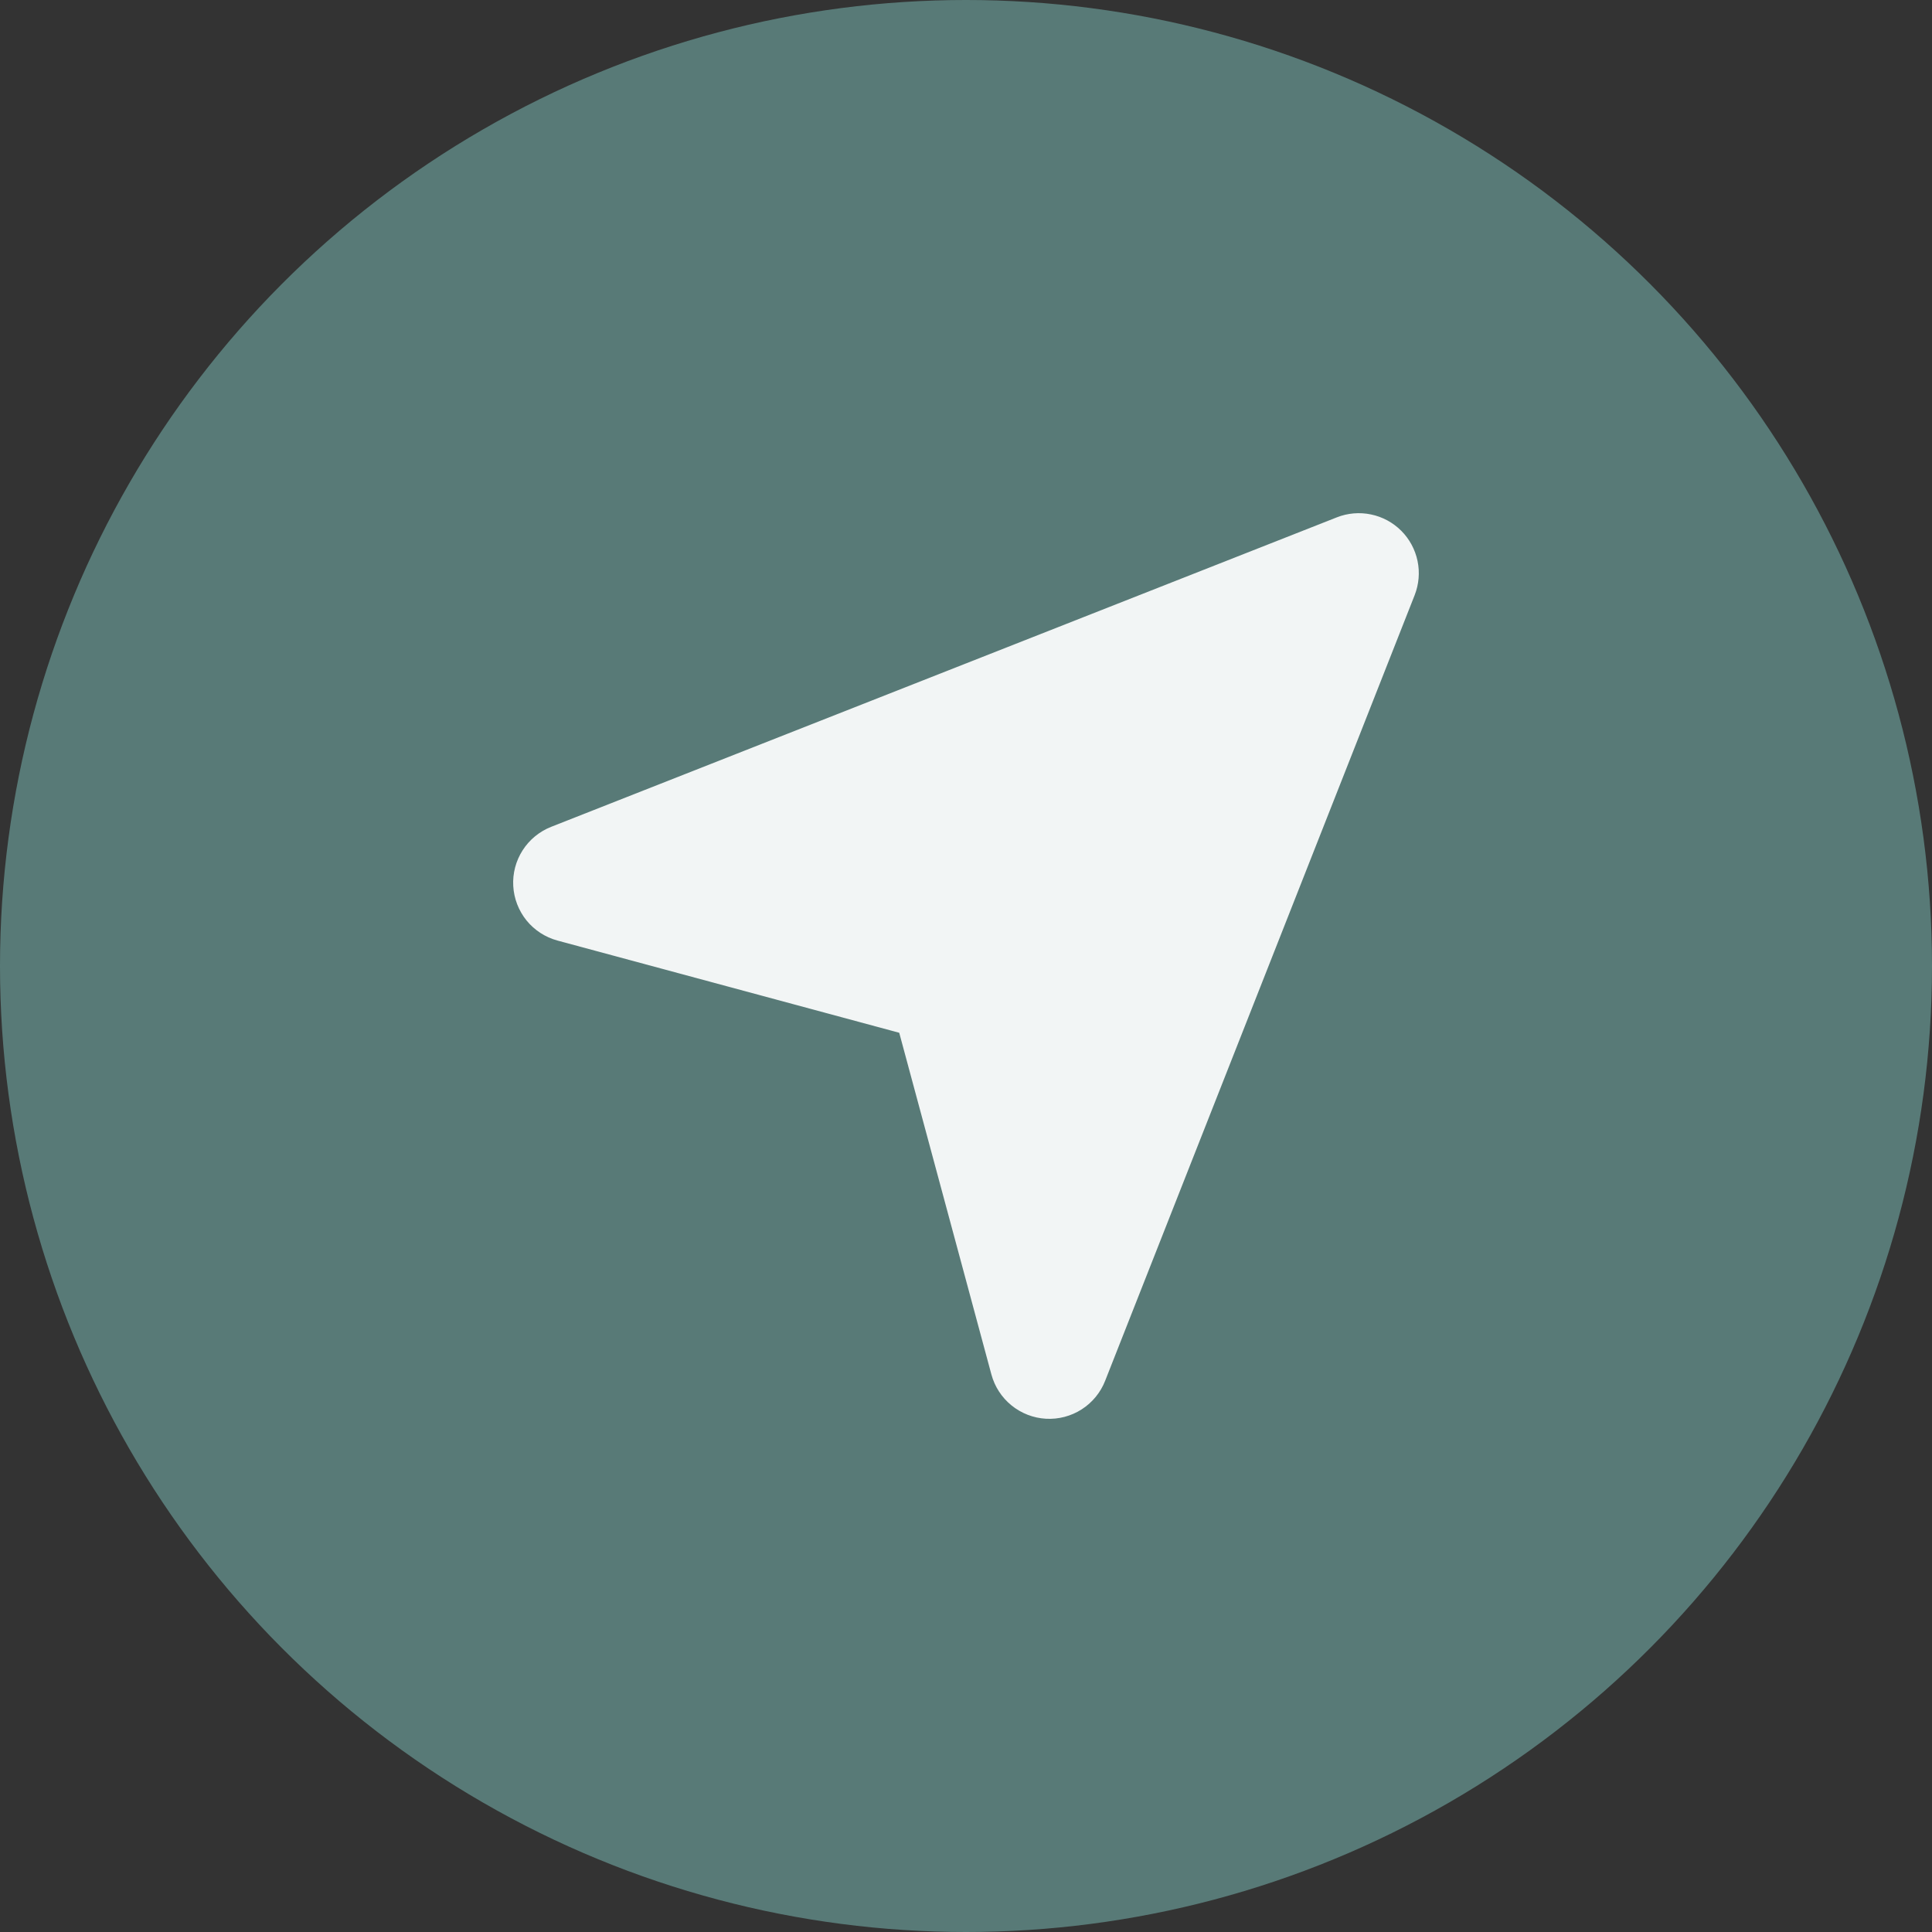
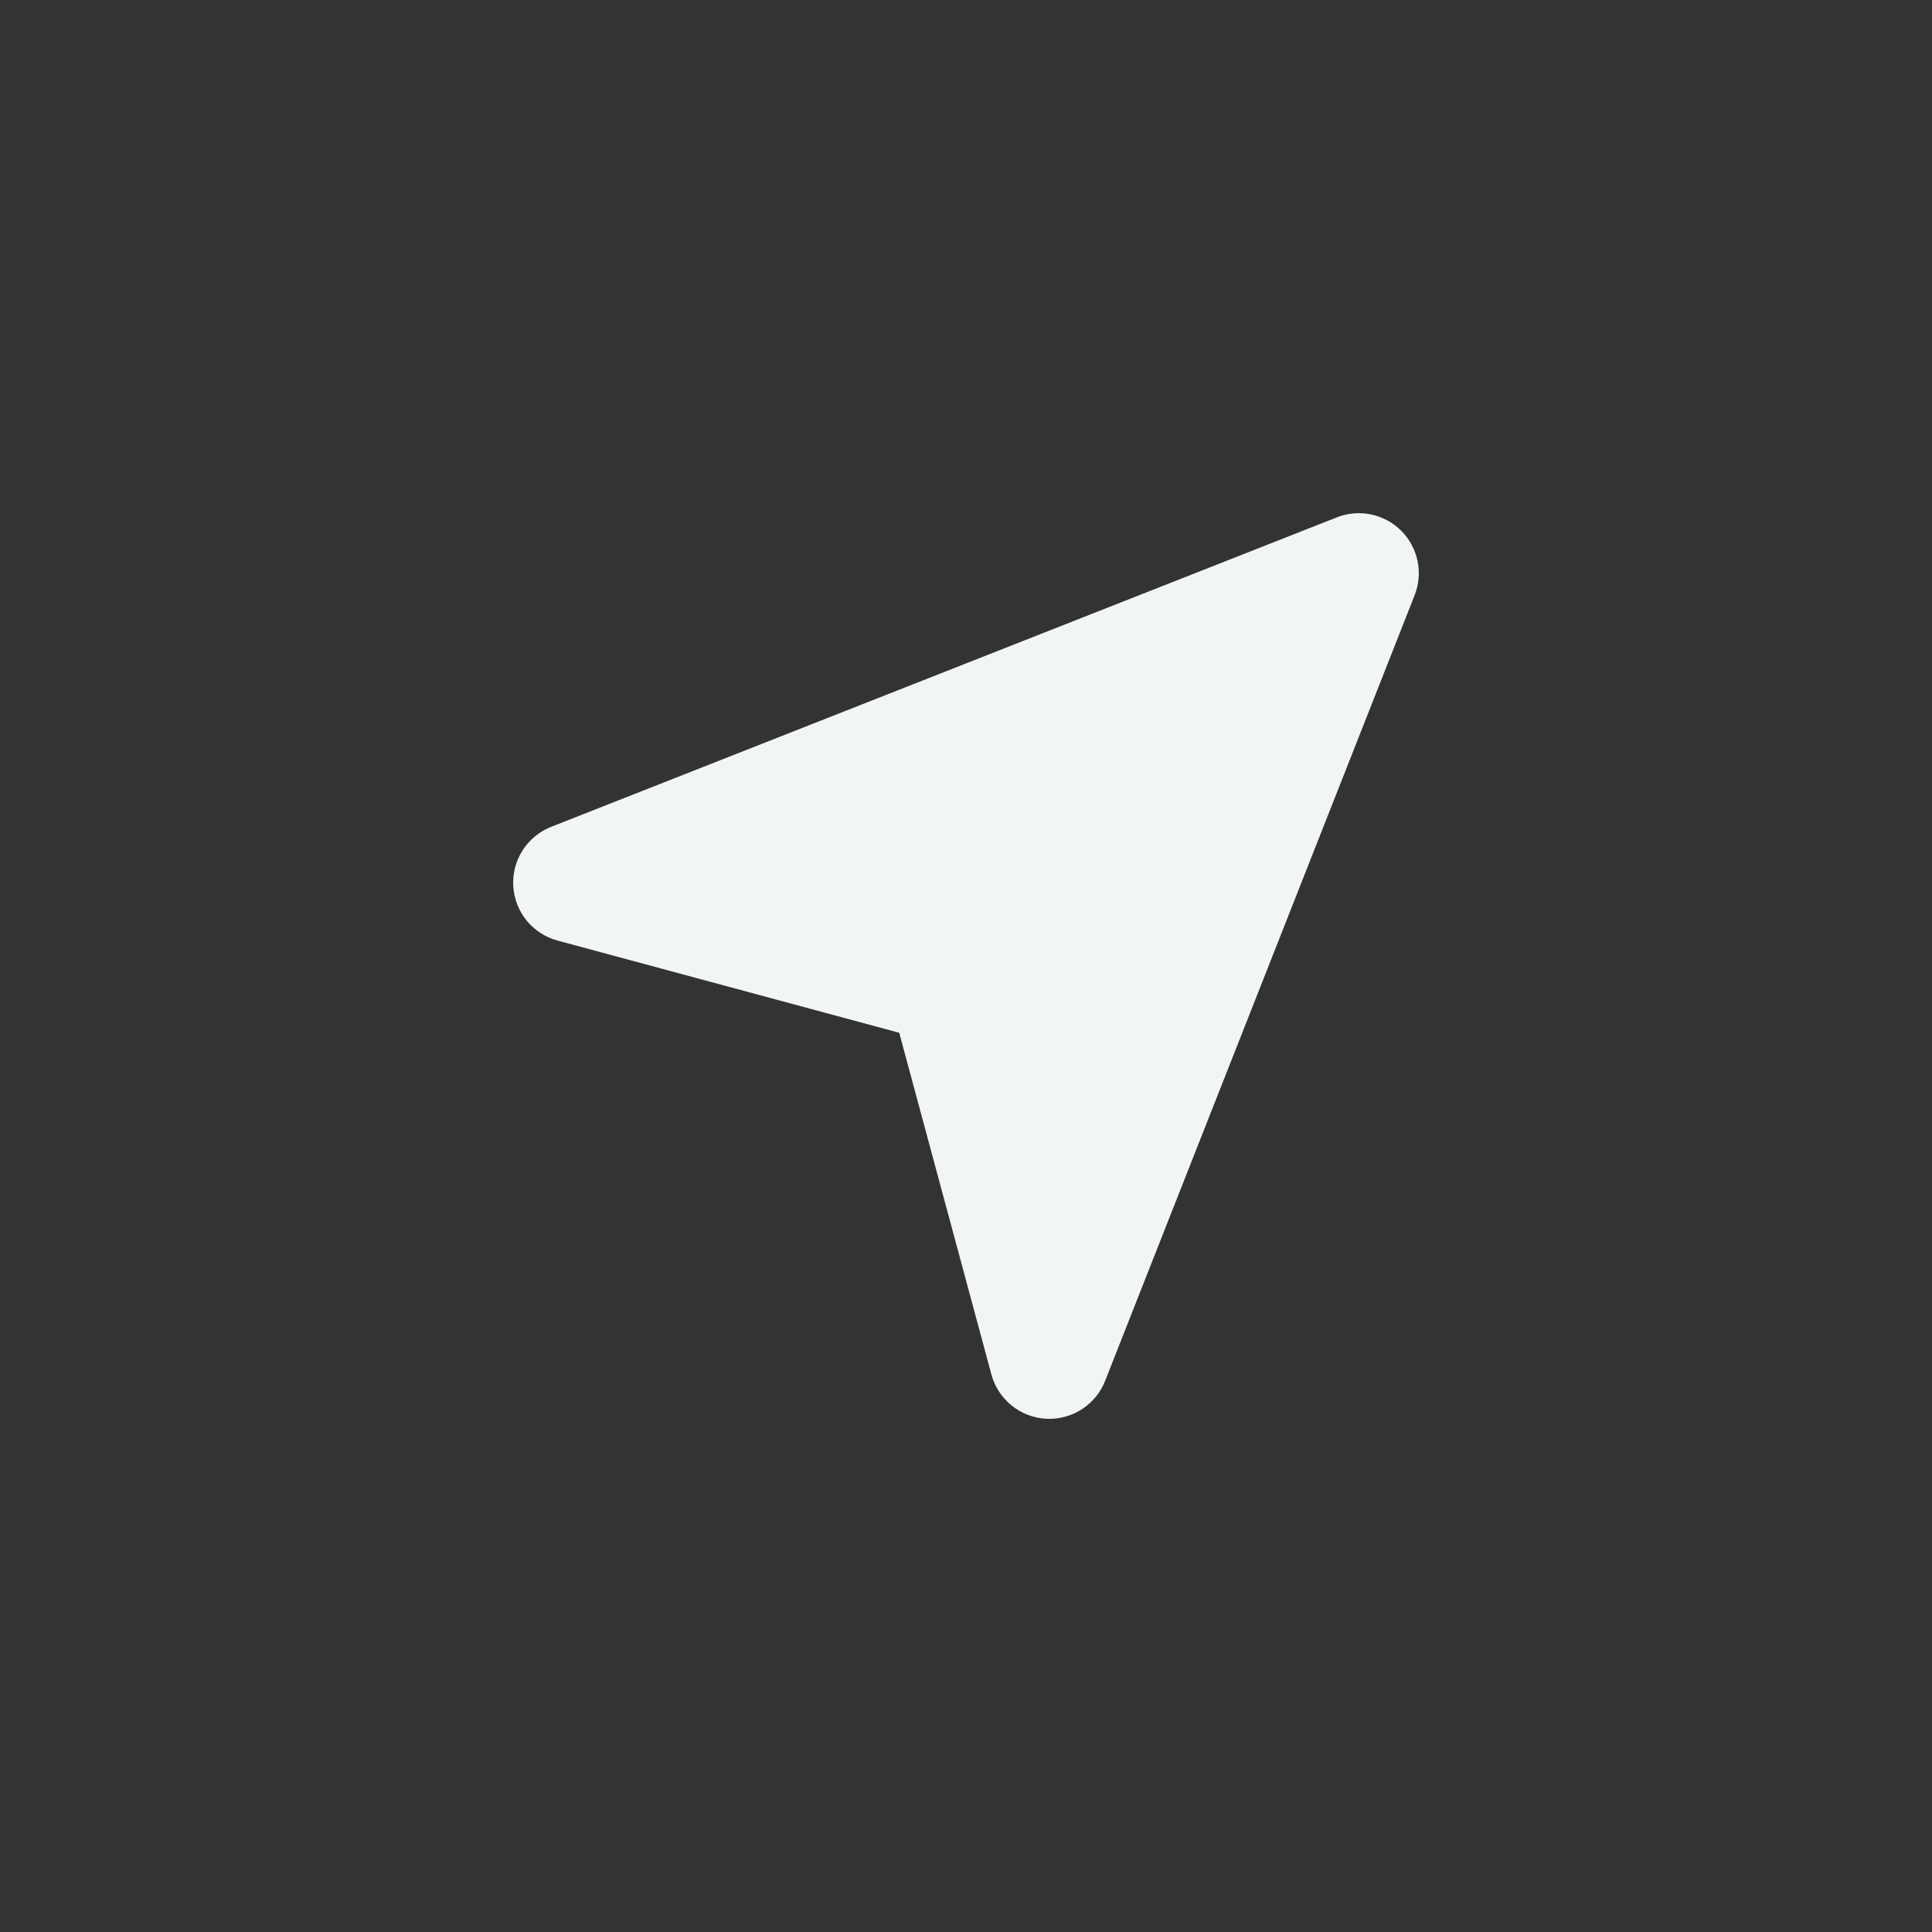
<svg xmlns="http://www.w3.org/2000/svg" width="50" height="50" viewBox="0 0 50 50" fill="none">
  <rect x="0" y="0" width="50" height="50" fill="#333333" stroke="none" />
-   <circle cx="25" cy="25" r="25" fill="#587A77" />
  <path fill-rule="evenodd" clip-rule="evenodd" d="M36.611 15.403L28.601 35.735C28.482 36.039 28.269 36.298 27.994 36.474C27.72 36.65 27.396 36.735 27.07 36.717C26.744 36.699 26.432 36.578 26.178 36.372C25.924 36.166 25.742 35.886 25.657 35.57L23.272 26.728L14.429 24.342C14.114 24.257 13.833 24.075 13.627 23.822C13.422 23.568 13.301 23.256 13.283 22.93C13.264 22.604 13.35 22.28 13.526 22.005C13.702 21.73 13.961 21.518 14.265 21.398L34.597 13.389C34.878 13.278 35.186 13.252 35.482 13.314C35.778 13.375 36.05 13.522 36.264 13.736C36.478 13.95 36.624 14.222 36.686 14.518C36.748 14.814 36.721 15.122 36.611 15.403Z" fill="#F2F5F5" />
</svg>